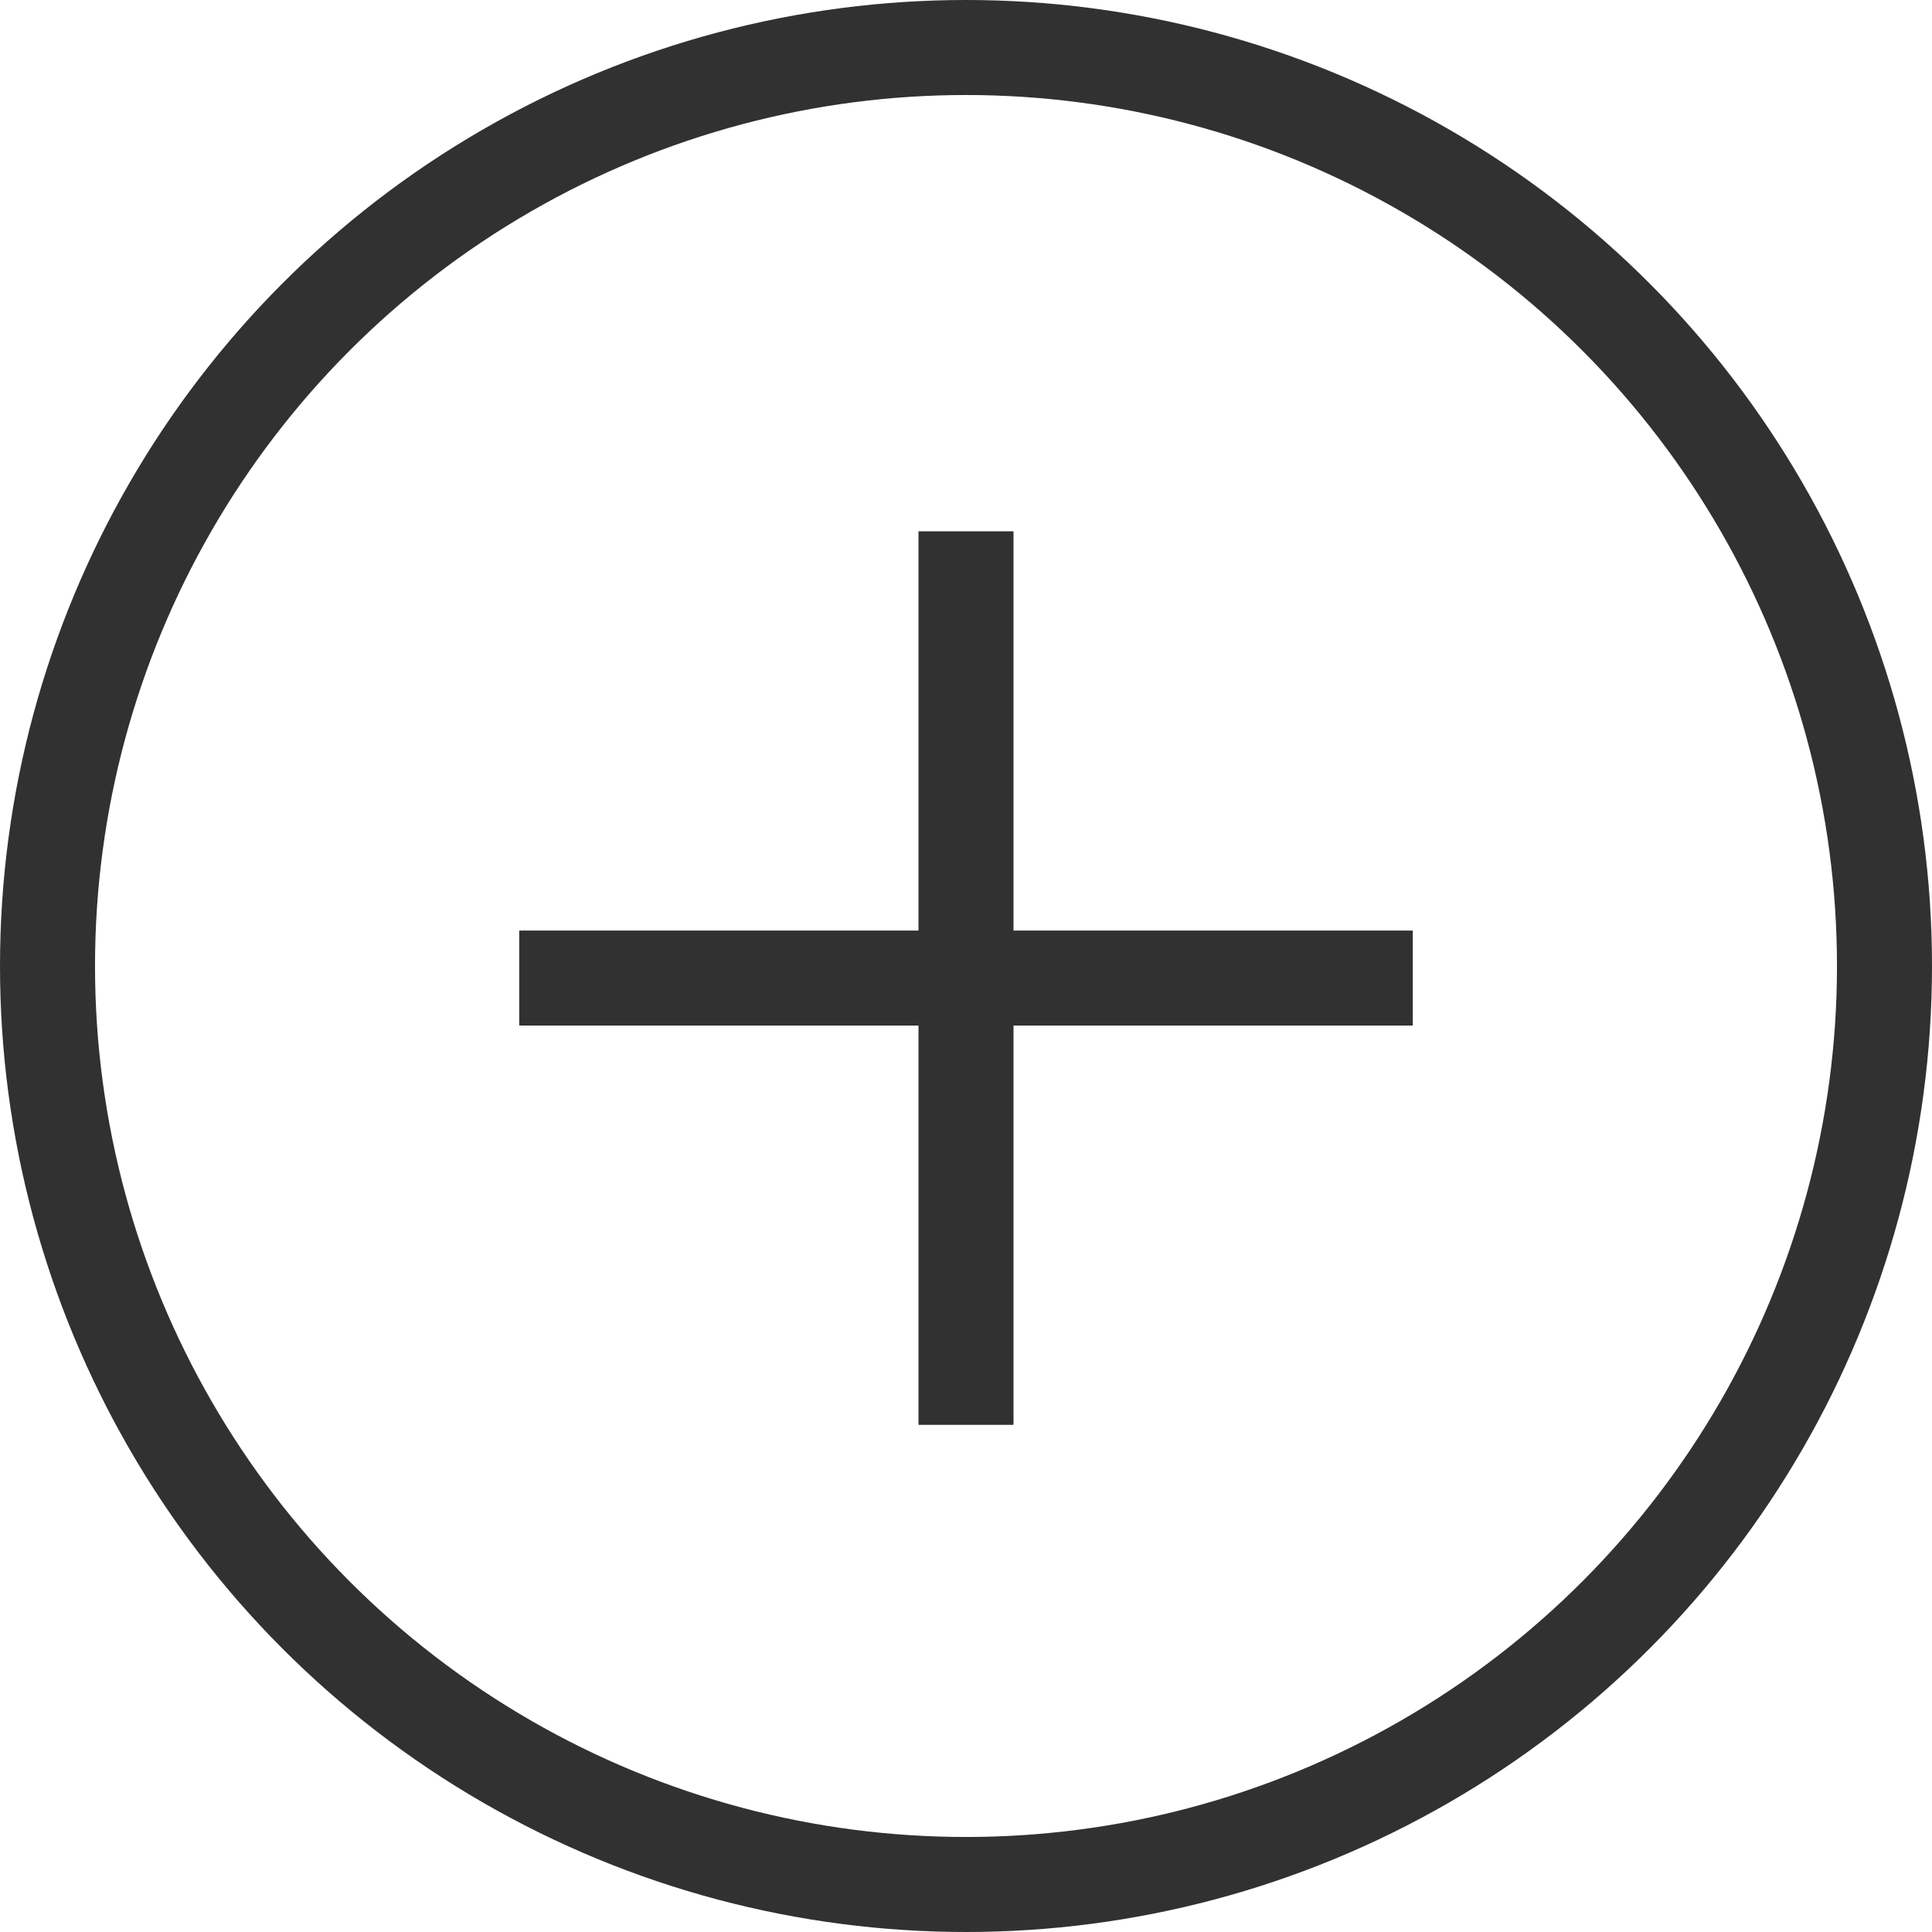
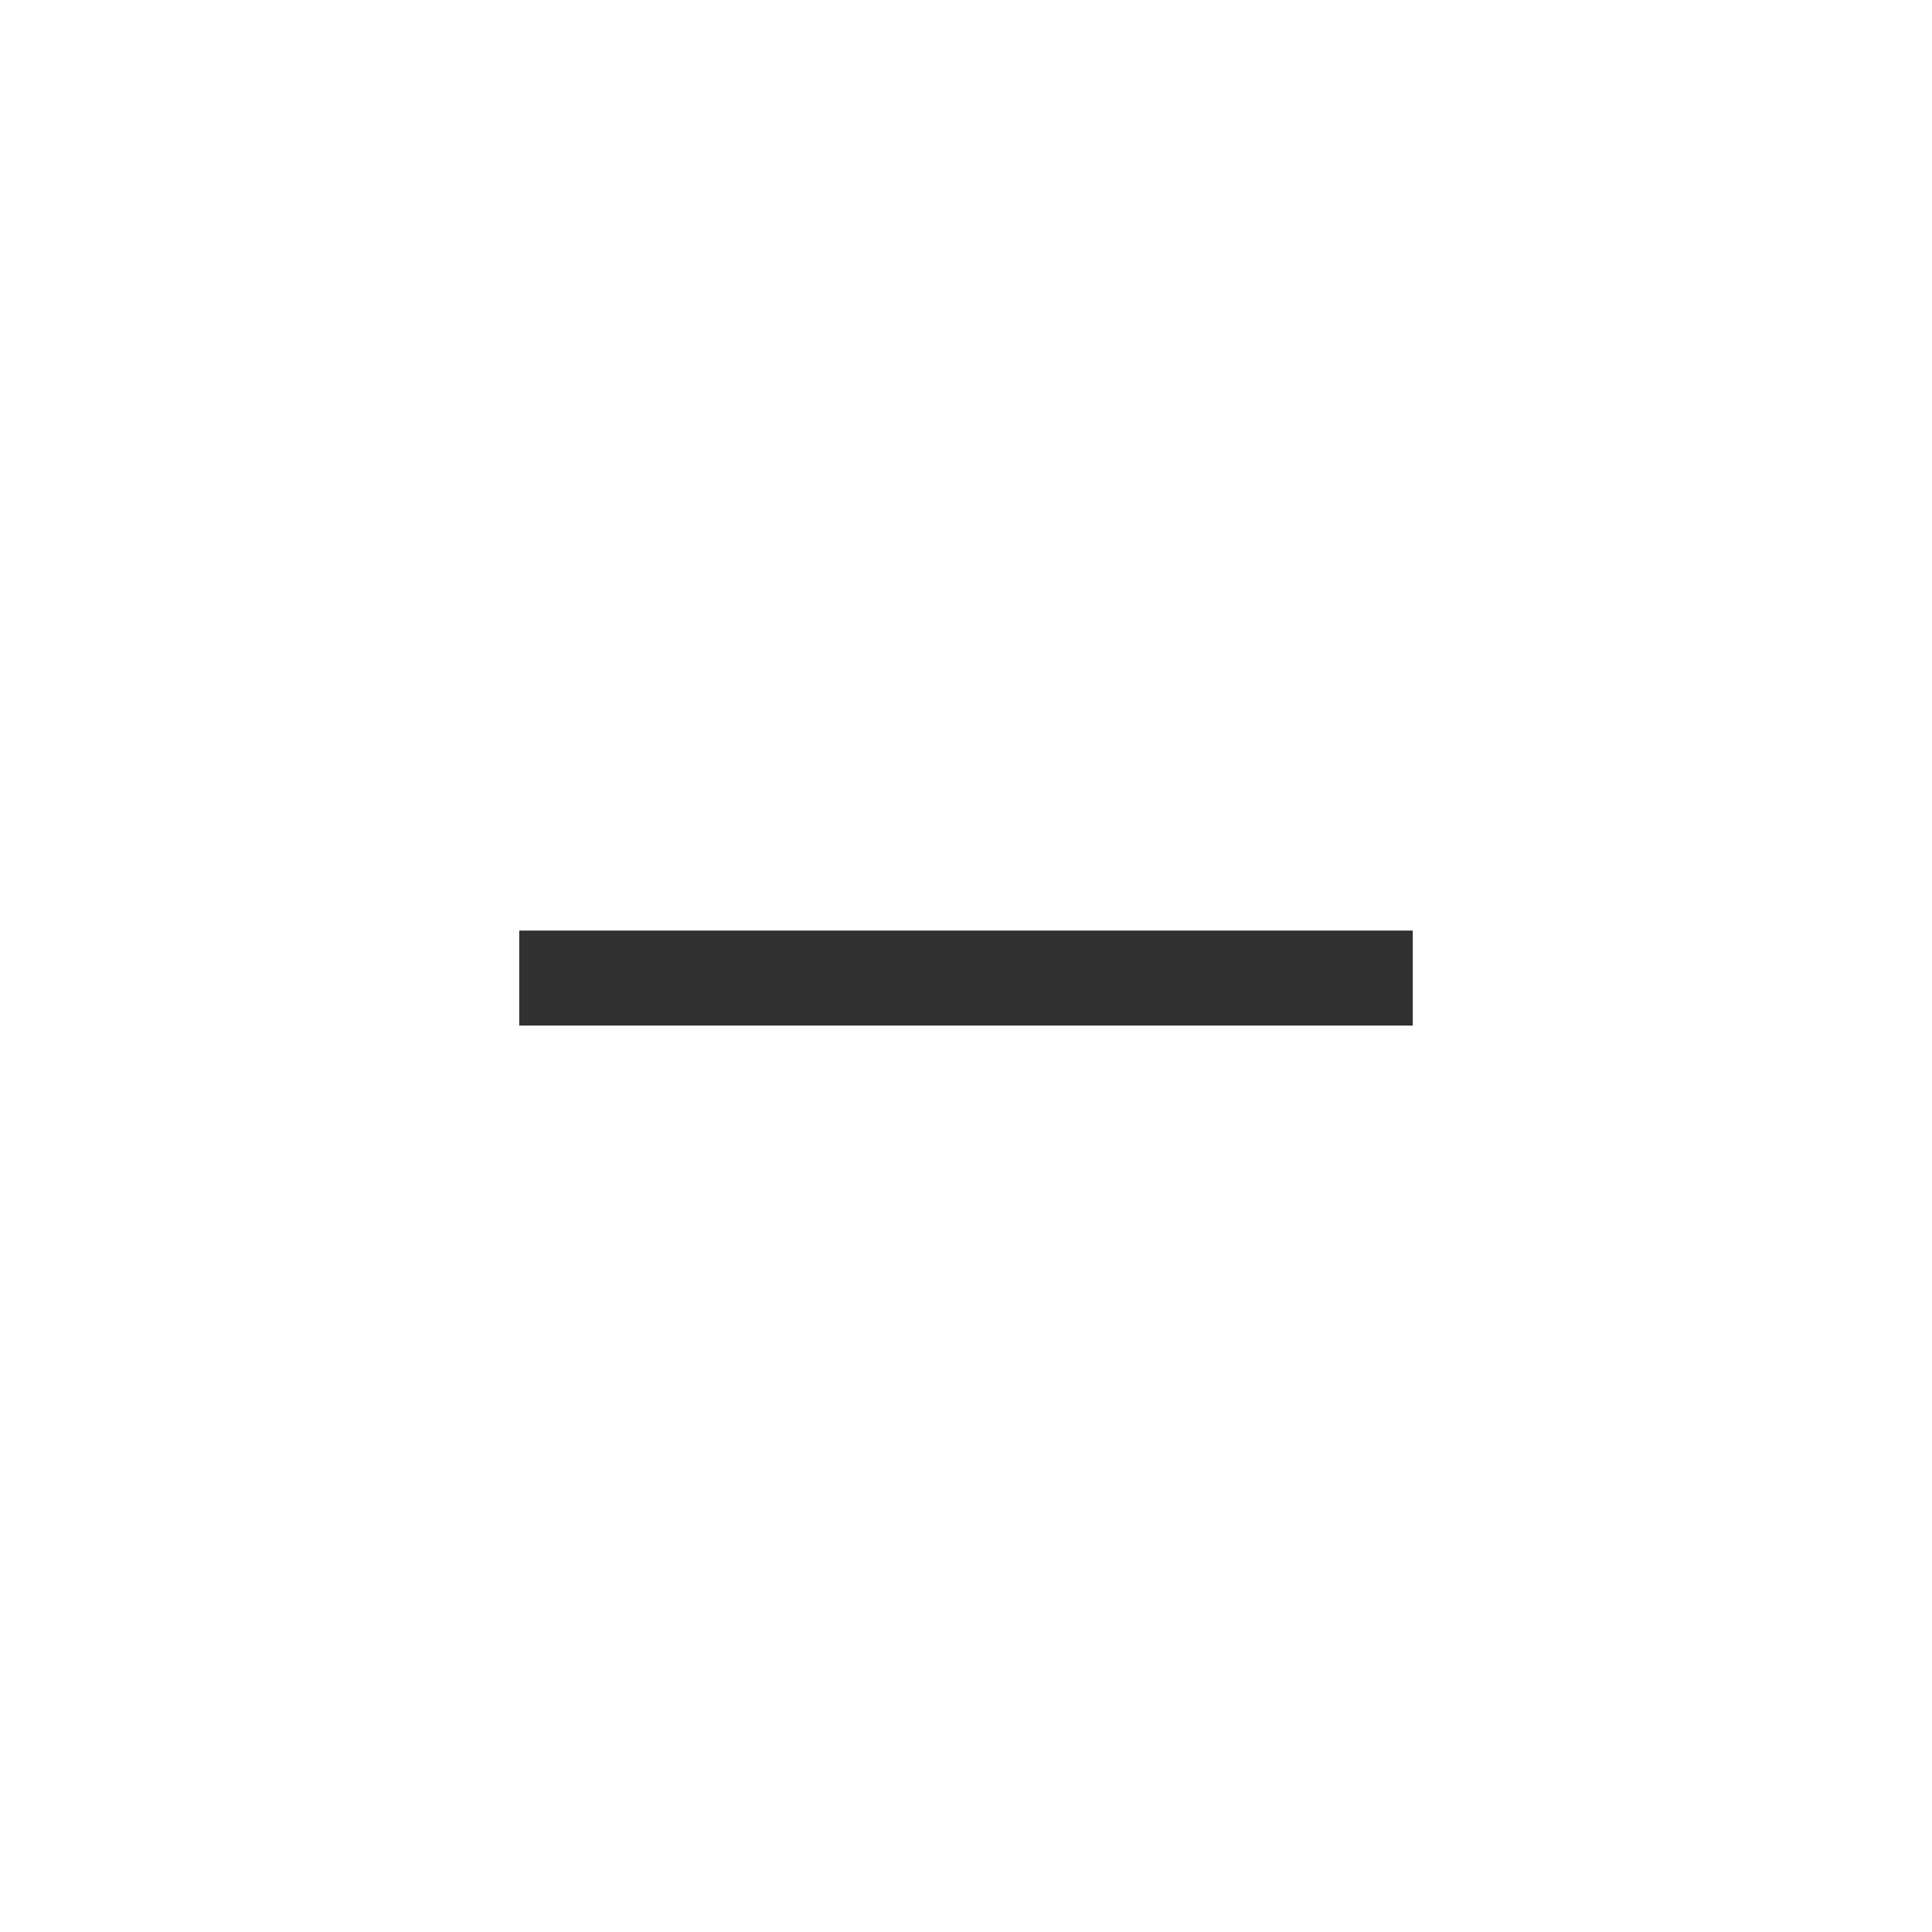
<svg xmlns="http://www.w3.org/2000/svg" width="61" height="61" viewBox="0 0 61 61">
  <g id="Grupo_473" data-name="Grupo 473" transform="translate(-1505 -3905)">
    <g id="Elipse_68" data-name="Elipse 68" transform="translate(1505 3905)" fill="none" stroke="#313131" stroke-width="3">
-       <circle cx="30.5" cy="30.5" r="30.5" stroke="none" />
-       <circle cx="30.5" cy="30.5" r="29" fill="none" />
-     </g>
+       </g>
    <g id="Grupo_381" data-name="Grupo 381" transform="translate(1521.394 3921.775)">
-       <path id="Trazado_564" data-name="Trazado 564" d="M5146,2942.5v28.212" transform="translate(-5131.894 -2942.5)" fill="none" stroke="#313131" stroke-width="3" />
      <path id="Trazado_565" data-name="Trazado 565" d="M0,0V28.212" transform="translate(0 14.106) rotate(-90)" fill="none" stroke="#313131" stroke-width="3" />
    </g>
  </g>
</svg>